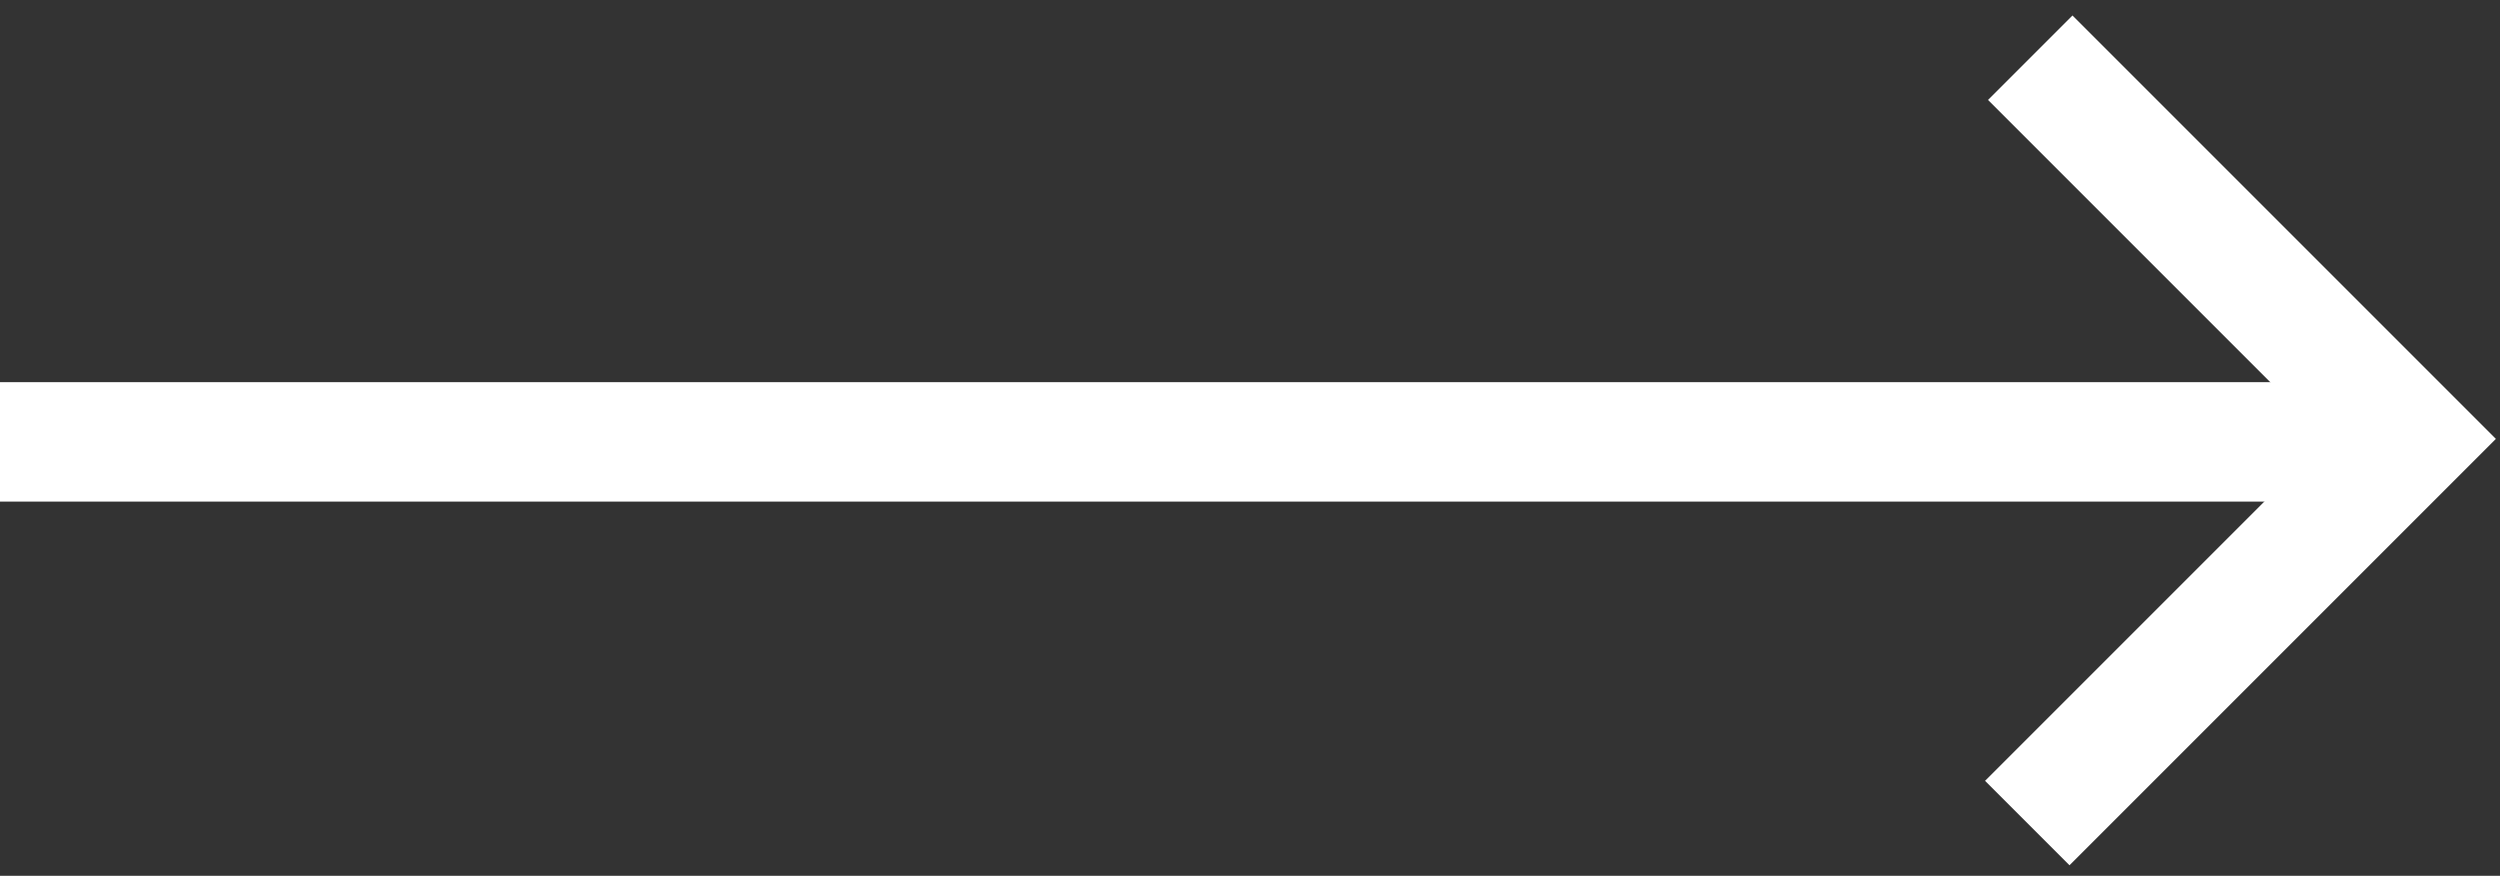
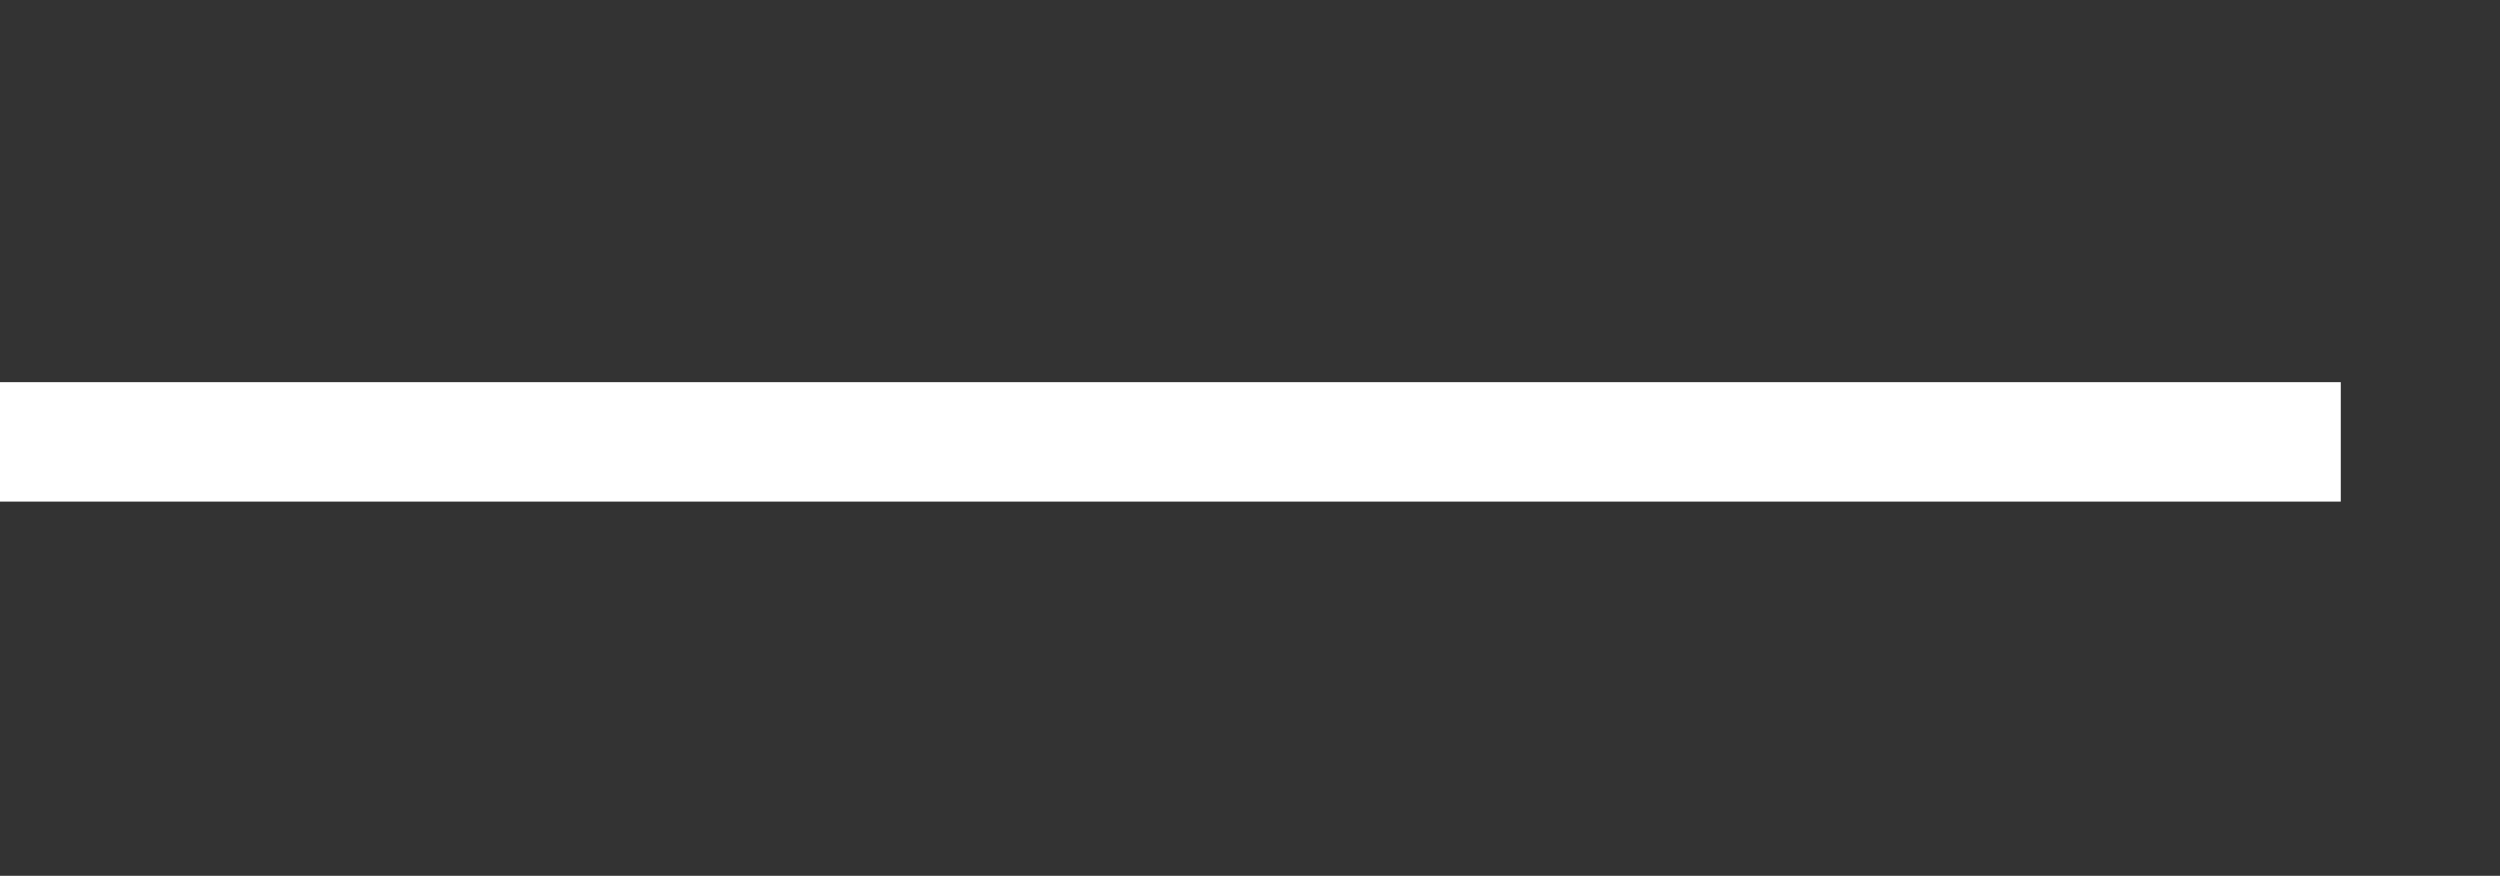
<svg xmlns="http://www.w3.org/2000/svg" version="1.1" id="Layer_1" x="0px" y="0px" width="209.333px" height="73.333px" viewBox="0 0 209.333 73.333" enable-background="new 0 0 209.333 73.333" xml:space="preserve">
  <rect x="0" y="0" width="209.333" height="73.333" fill="#333333" stroke="none" />
  <line fill="none" stroke="#FFFFFF" stroke-width="10" stroke-miterlimit="10" x1="0" y1="37" x2="196" y2="37" />
-   <polyline fill="none" stroke="#FFFFFF" stroke-width="10" stroke-miterlimit="10" points="170,4.833 201.917,36.75 169.75,68.917   " />
</svg>